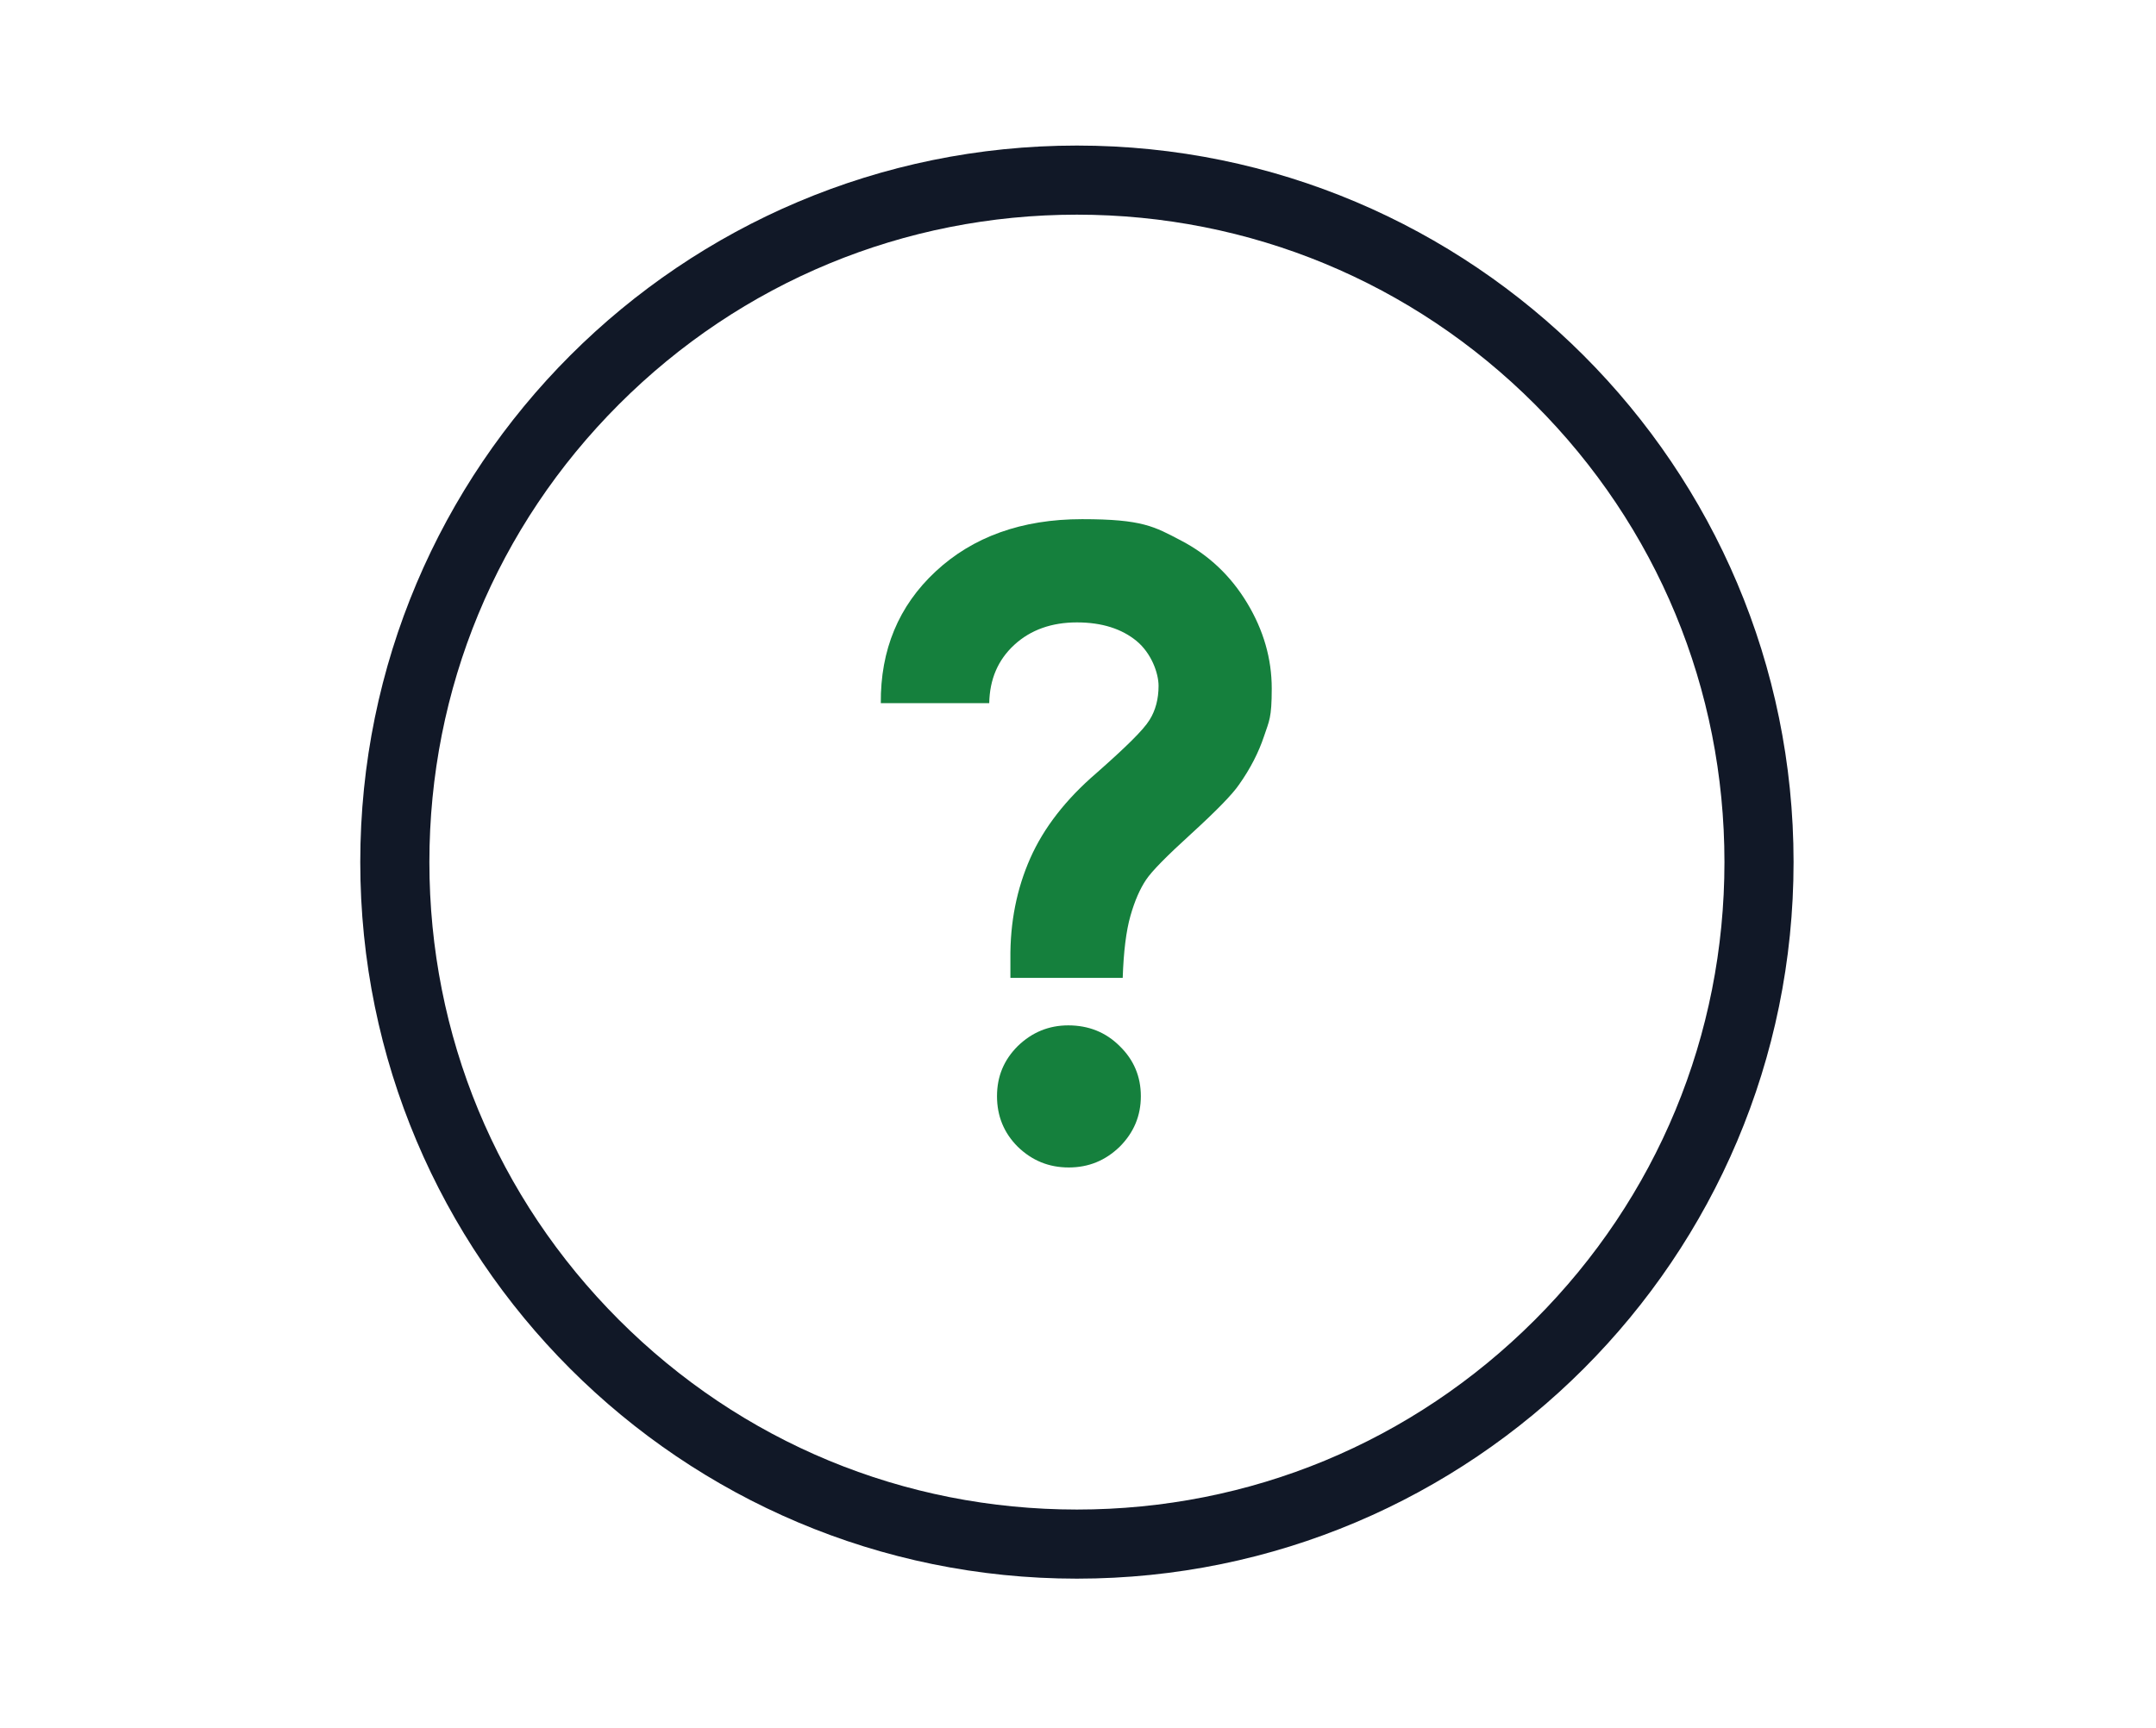
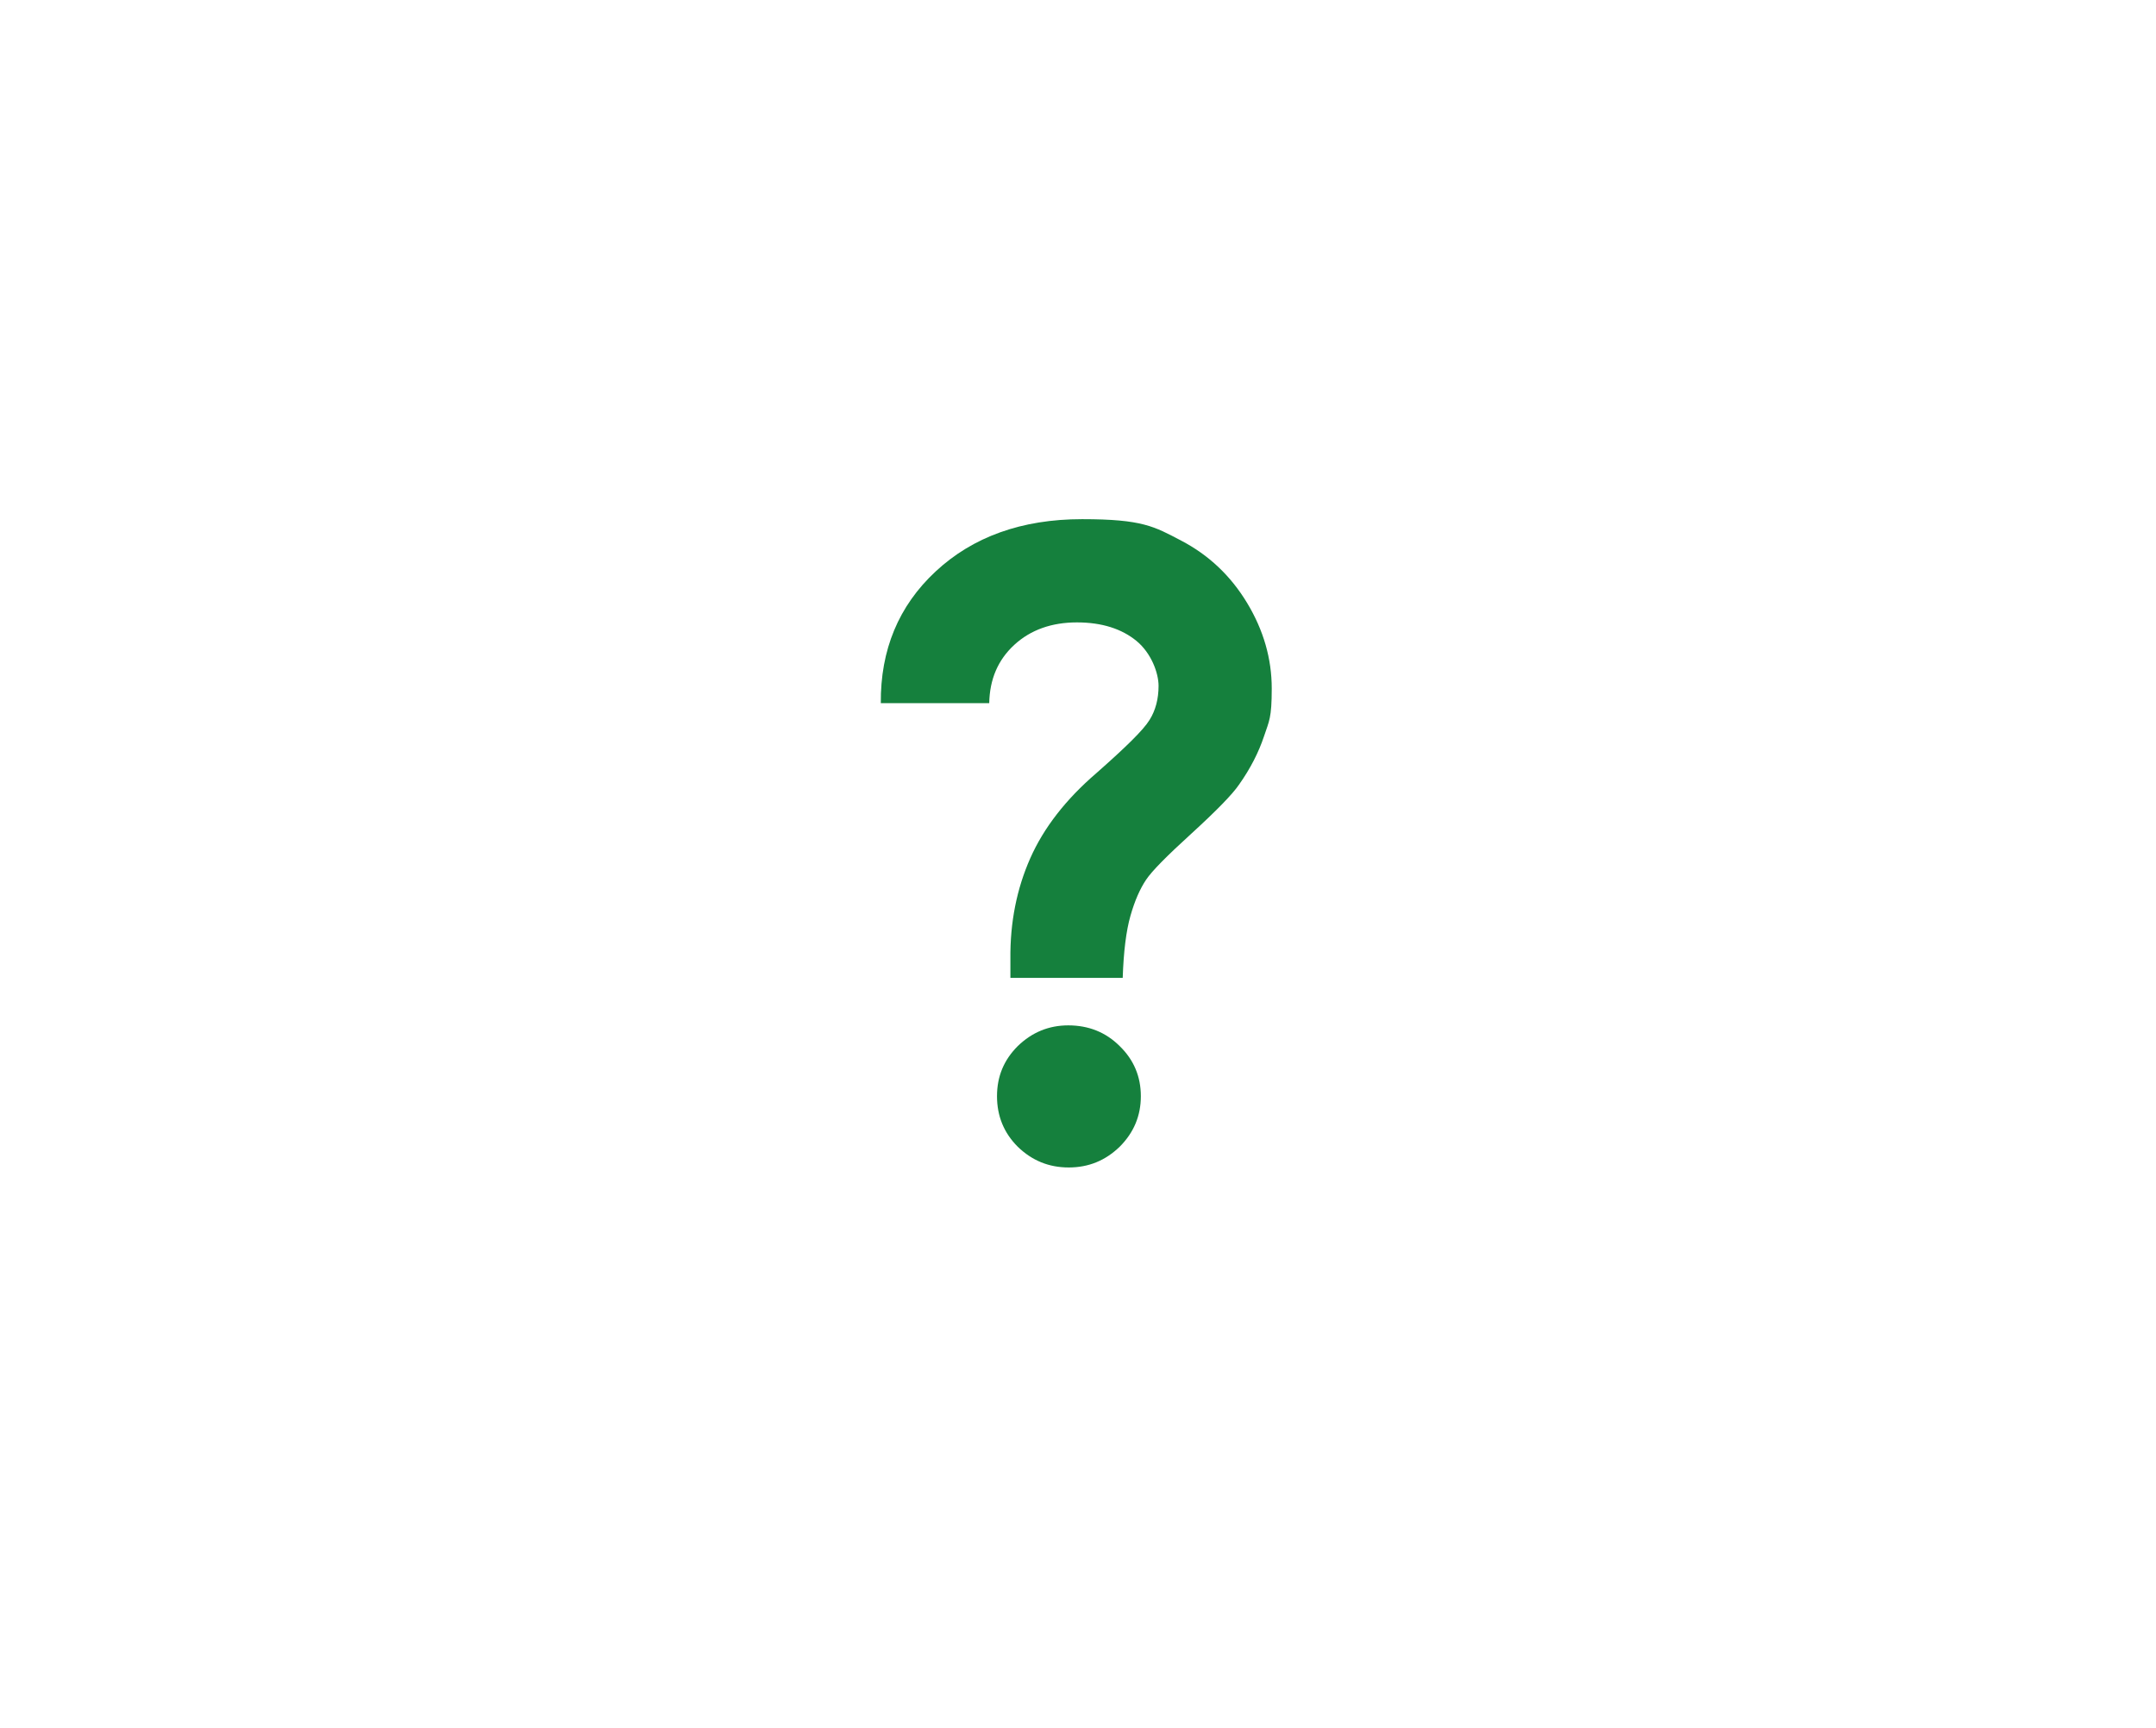
<svg xmlns="http://www.w3.org/2000/svg" id="Layer_1" data-name="Layer 1" version="1.1" viewBox="0 0 499.1 400">
  <defs>
    <style>
      .cls-1 {
        fill: #15803d;
      }

      .cls-1, .cls-2 {
        stroke-width: 0px;
      }

      .cls-2 {
        fill: #111827;
      }
    </style>
  </defs>
-   <path class="cls-2" d="M249.3,49.7c40,0,77.7,15.6,106,43.9s43.9,65.9,43.9,106-15.6,77.7-43.9,106c-28.3,28.3-65.9,43.9-106,43.9s-77.7-15.6-106-43.9-43.9-65.9-43.9-106,15.6-77.7,43.9-106c28.3-28.3,66-43.9,106-43.9M249.3,33.7c-91.6,0-165.9,74.3-165.9,165.9s74.3,165.9,165.9,165.9,165.9-74.3,165.9-165.9S340.9,33.7,249.3,33.7h0Z" />
  <path class="cls-1" d="M229,162.8h-25.1c-.1-12.3,4.1-22.5,12.7-30.5,8.6-8,19.9-12.1,33.9-12.1s16.7,1.7,23,5c6.3,3.3,11.4,8.1,15.2,14.4,3.8,6.3,5.7,12.9,5.7,19.8s-.6,7.5-1.8,11.1c-1.2,3.6-3.1,7.4-5.8,11.2-1.5,2.2-5.2,6-11,11.3-5.6,5.1-9.1,8.6-10.5,10.7-1.4,2.1-2.6,4.8-3.6,8.3s-1.6,8.3-1.8,14.4h-26v-4.3c-.1-8.6,1.5-16.4,4.6-23.4,3.1-7,8.2-13.6,15.3-19.7,6.8-6,10.9-10,12.3-12.3,1.4-2.2,2.1-4.9,2.1-7.9s-1.7-7.6-5.1-10.4c-3.4-2.8-8-4.3-13.8-4.3s-10.7,1.7-14.5,5.2c-3.8,3.5-5.7,8-5.8,13.5ZM247.3,237.4c4.7,0,8.7,1.6,11.9,4.8,3.3,3.2,4.9,7.1,4.9,11.6s-1.6,8.4-4.9,11.7c-3.3,3.2-7.2,4.8-11.8,4.8s-8.5-1.6-11.8-4.8c-3.2-3.2-4.8-7.1-4.8-11.7s1.6-8.4,4.8-11.6c3.3-3.2,7.2-4.8,11.7-4.8Z" />
</svg>